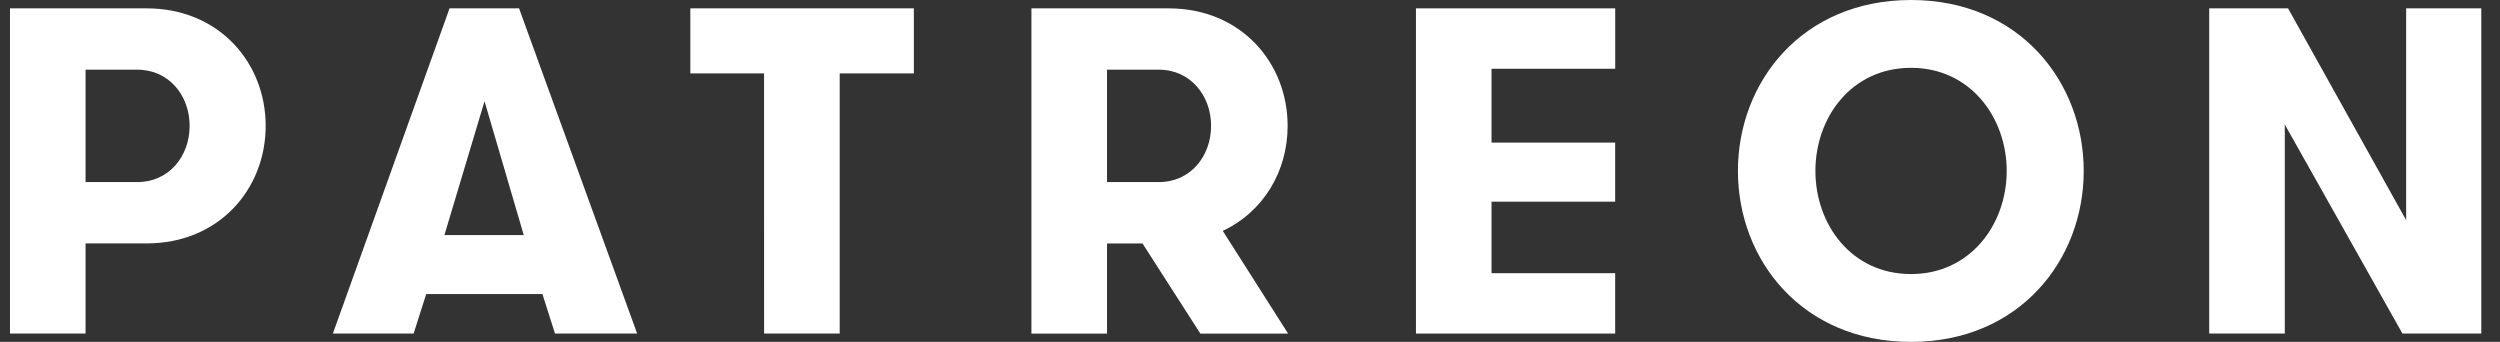
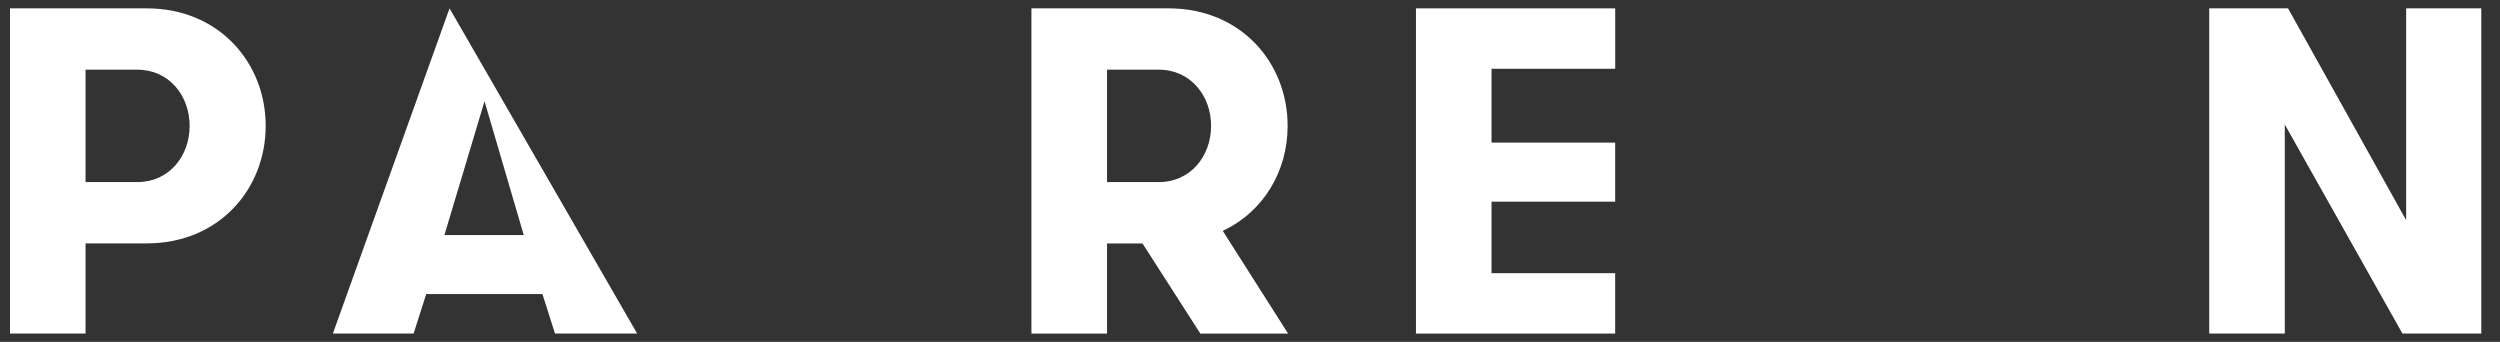
<svg xmlns="http://www.w3.org/2000/svg" width="117" height="16" viewBox="0 0 117 16" fill="none">
  <rect x="0" y="0" width="117" height="16" fill="#333333" stroke="none" />
  <g clip-path="url(#clip0_795_27180)">
    <path d="M0.467 0.391H6.865C10.249 0.391 12.434 2.935 12.434 5.891C12.434 8.848 10.25 11.391 6.865 11.391H4.004V15.609H0.467V0.391ZM8.875 5.891C8.875 4.478 7.913 3.261 6.428 3.261H4.004V8.522H6.428C7.913 8.522 8.875 7.305 8.875 5.891Z" fill="white" />
-     <path d="M25.974 15.609L25.385 13.761H19.947L19.358 15.609H15.579L21.039 0.391H24.292L29.818 15.609H25.974ZM22.676 4.738L20.799 11H24.511L22.676 4.738Z" fill="white" />
-     <path d="M35.758 3.435H32.308V0.391H42.768V3.435H39.298V15.608H35.76L35.758 3.435Z" fill="white" />
+     <path d="M25.974 15.609L25.385 13.761H19.947L19.358 15.609H15.579L21.039 0.391L29.818 15.609H25.974ZM22.676 4.738L20.799 11H24.511L22.676 4.738Z" fill="white" />
    <path d="M48.271 0.391H54.693C58.077 0.391 60.261 2.935 60.261 5.891C60.261 8.022 59.125 9.913 57.225 10.804L60.283 15.611H56.176L53.469 11.393H51.809V15.611H48.271V0.391ZM56.679 5.891C56.679 4.478 55.718 3.261 54.233 3.261H51.809V8.522H54.234C55.718 8.522 56.679 7.305 56.679 5.891Z" fill="white" />
    <path d="M69.803 3.218V6.674H75.59V9.438H69.803V12.785H75.59V15.611H66.267V0.391H75.592V3.218H69.803Z" fill="white" />
-     <path d="M81.335 8C81.335 3.826 84.349 0 89.438 0C94.504 0 97.518 3.826 97.518 8C97.518 12.174 94.504 16 89.438 16C84.349 16 81.335 12.174 81.335 8ZM93.914 8C93.914 5.5 92.211 3.174 89.438 3.174C86.642 3.174 84.961 5.5 84.961 8C84.961 10.5 86.642 12.826 89.438 12.826C92.211 12.826 93.914 10.5 93.914 8Z" fill="white" />
    <path d="M112.608 10.304V0.391H116.124V15.609H112.434L106.928 5.826V15.609H103.391V0.391H107.081L112.608 10.304Z" fill="white" />
  </g>
  <defs>
    <clipPath id="clip0_795_27180">
      <rect width="115.657" height="16" fill="white" transform="translate(0.467 1.52588e-05)" />
    </clipPath>
  </defs>
</svg>